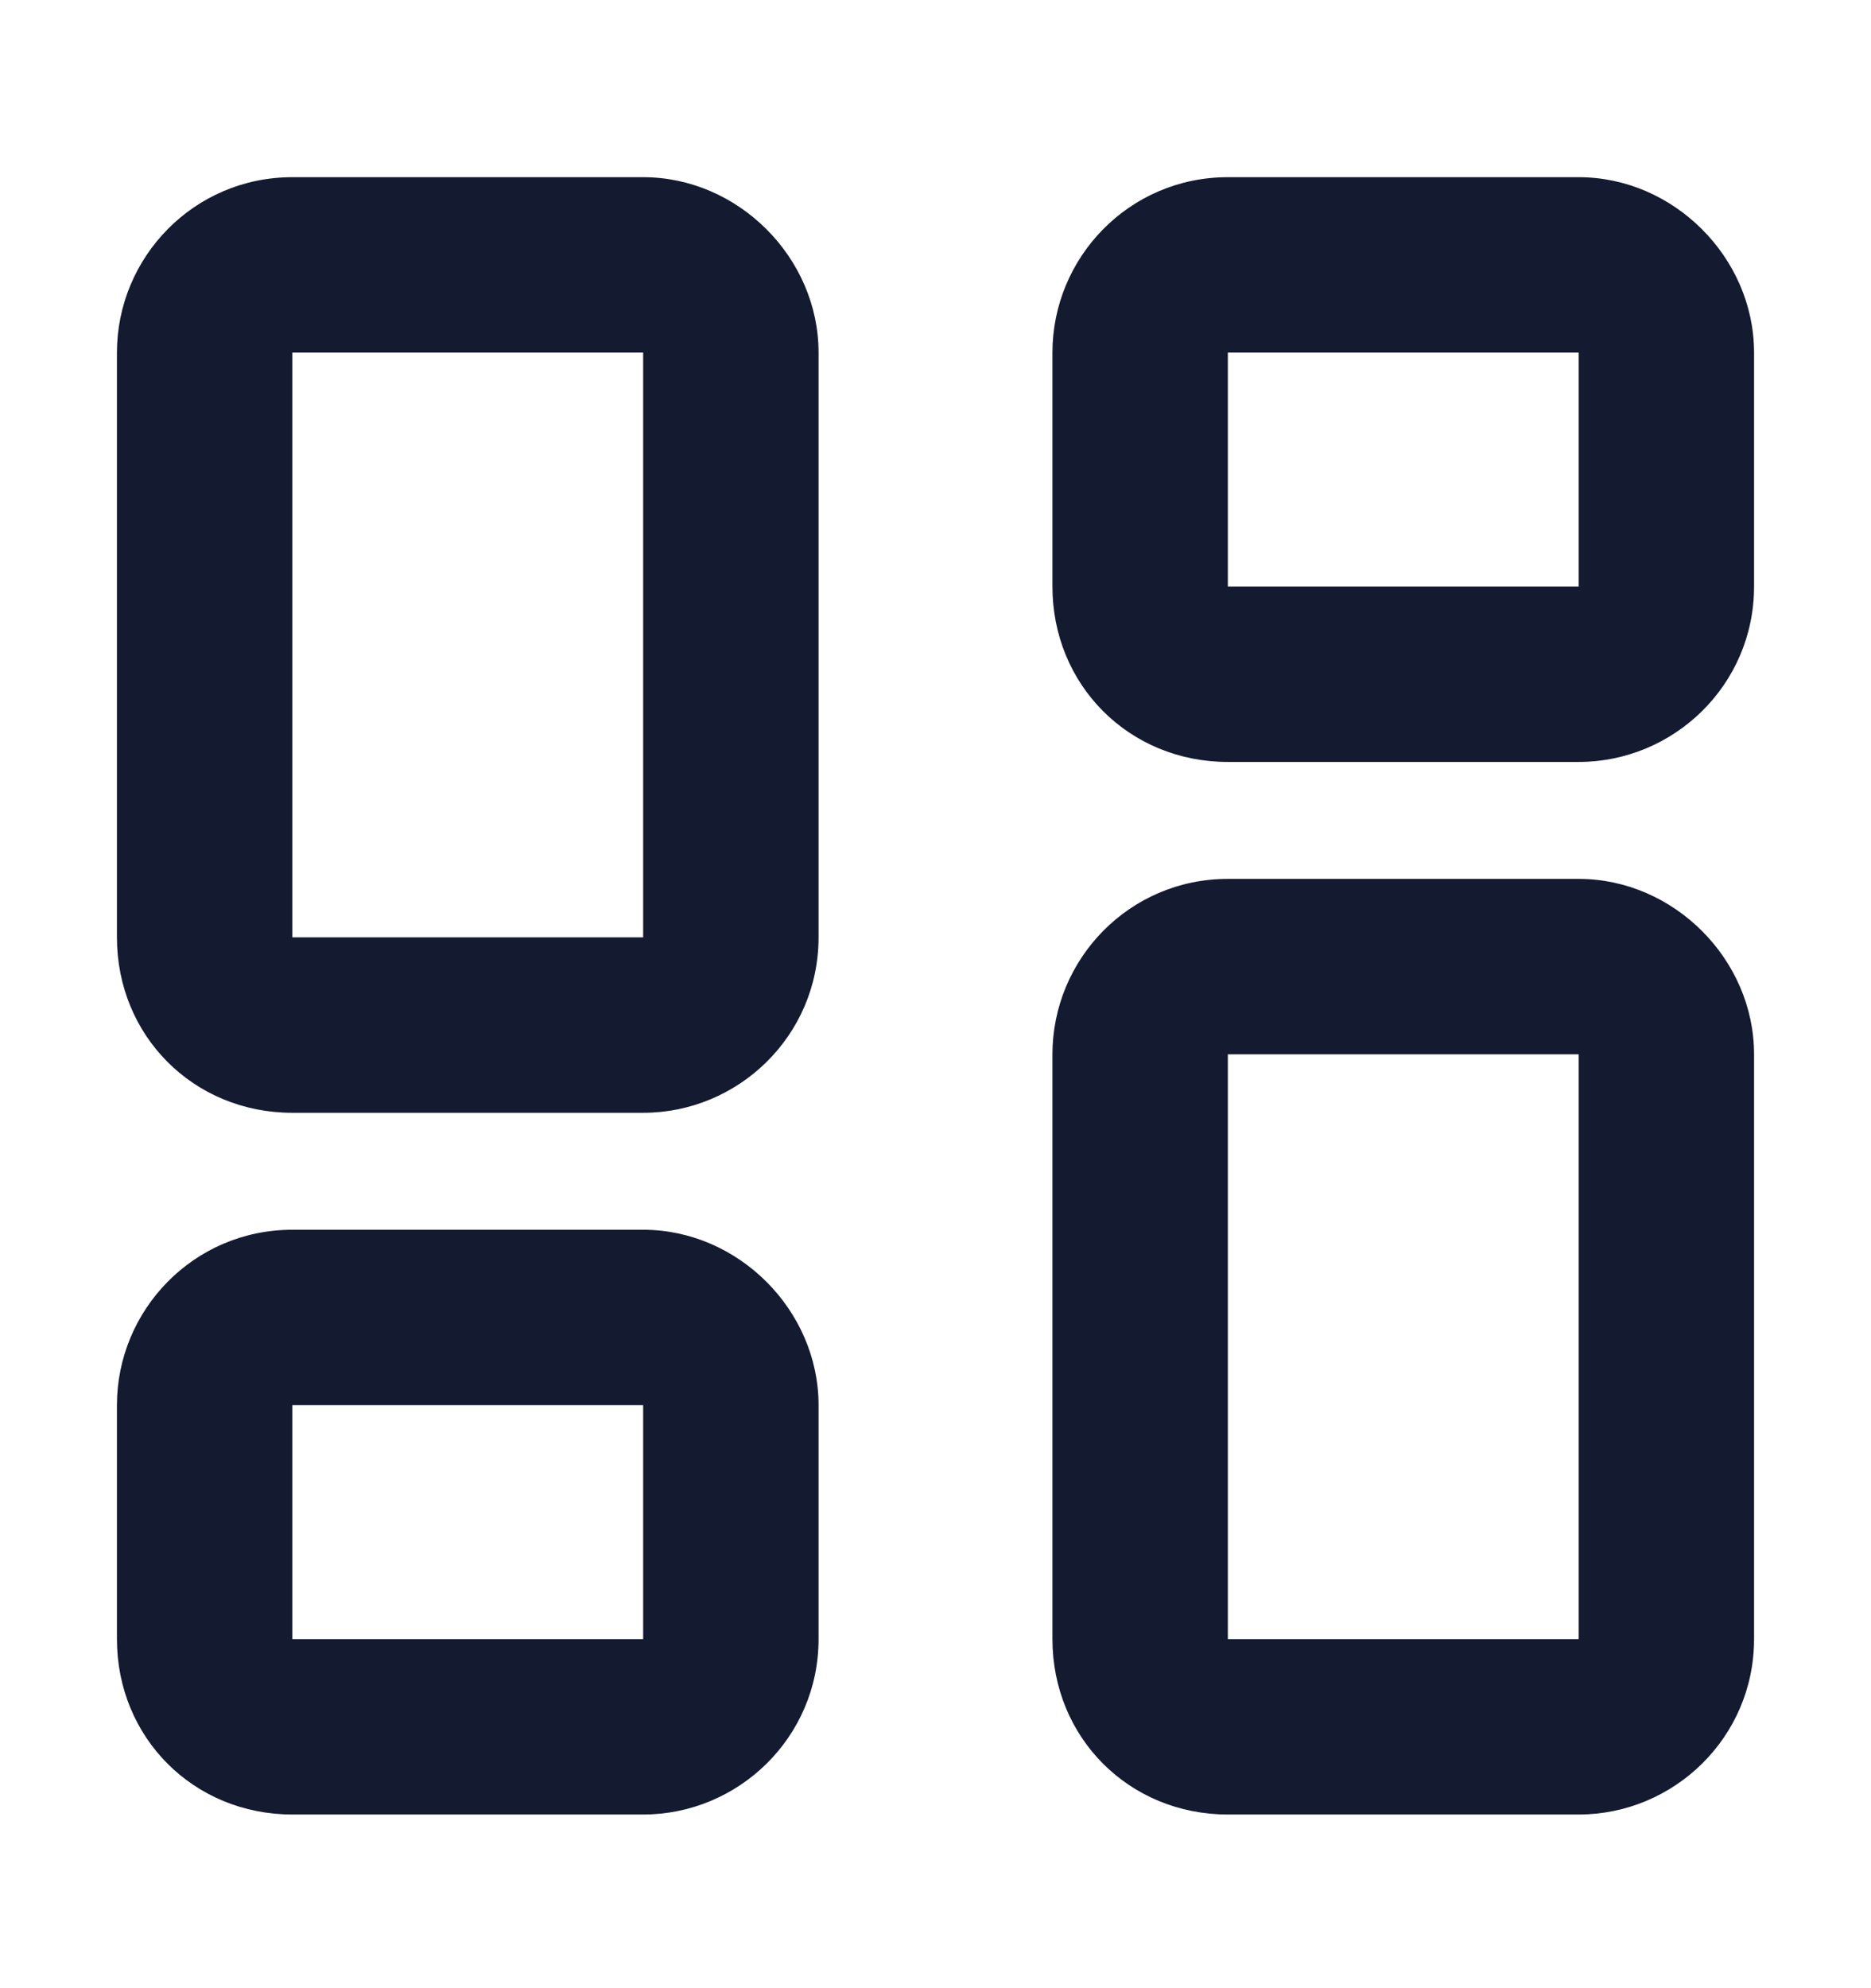
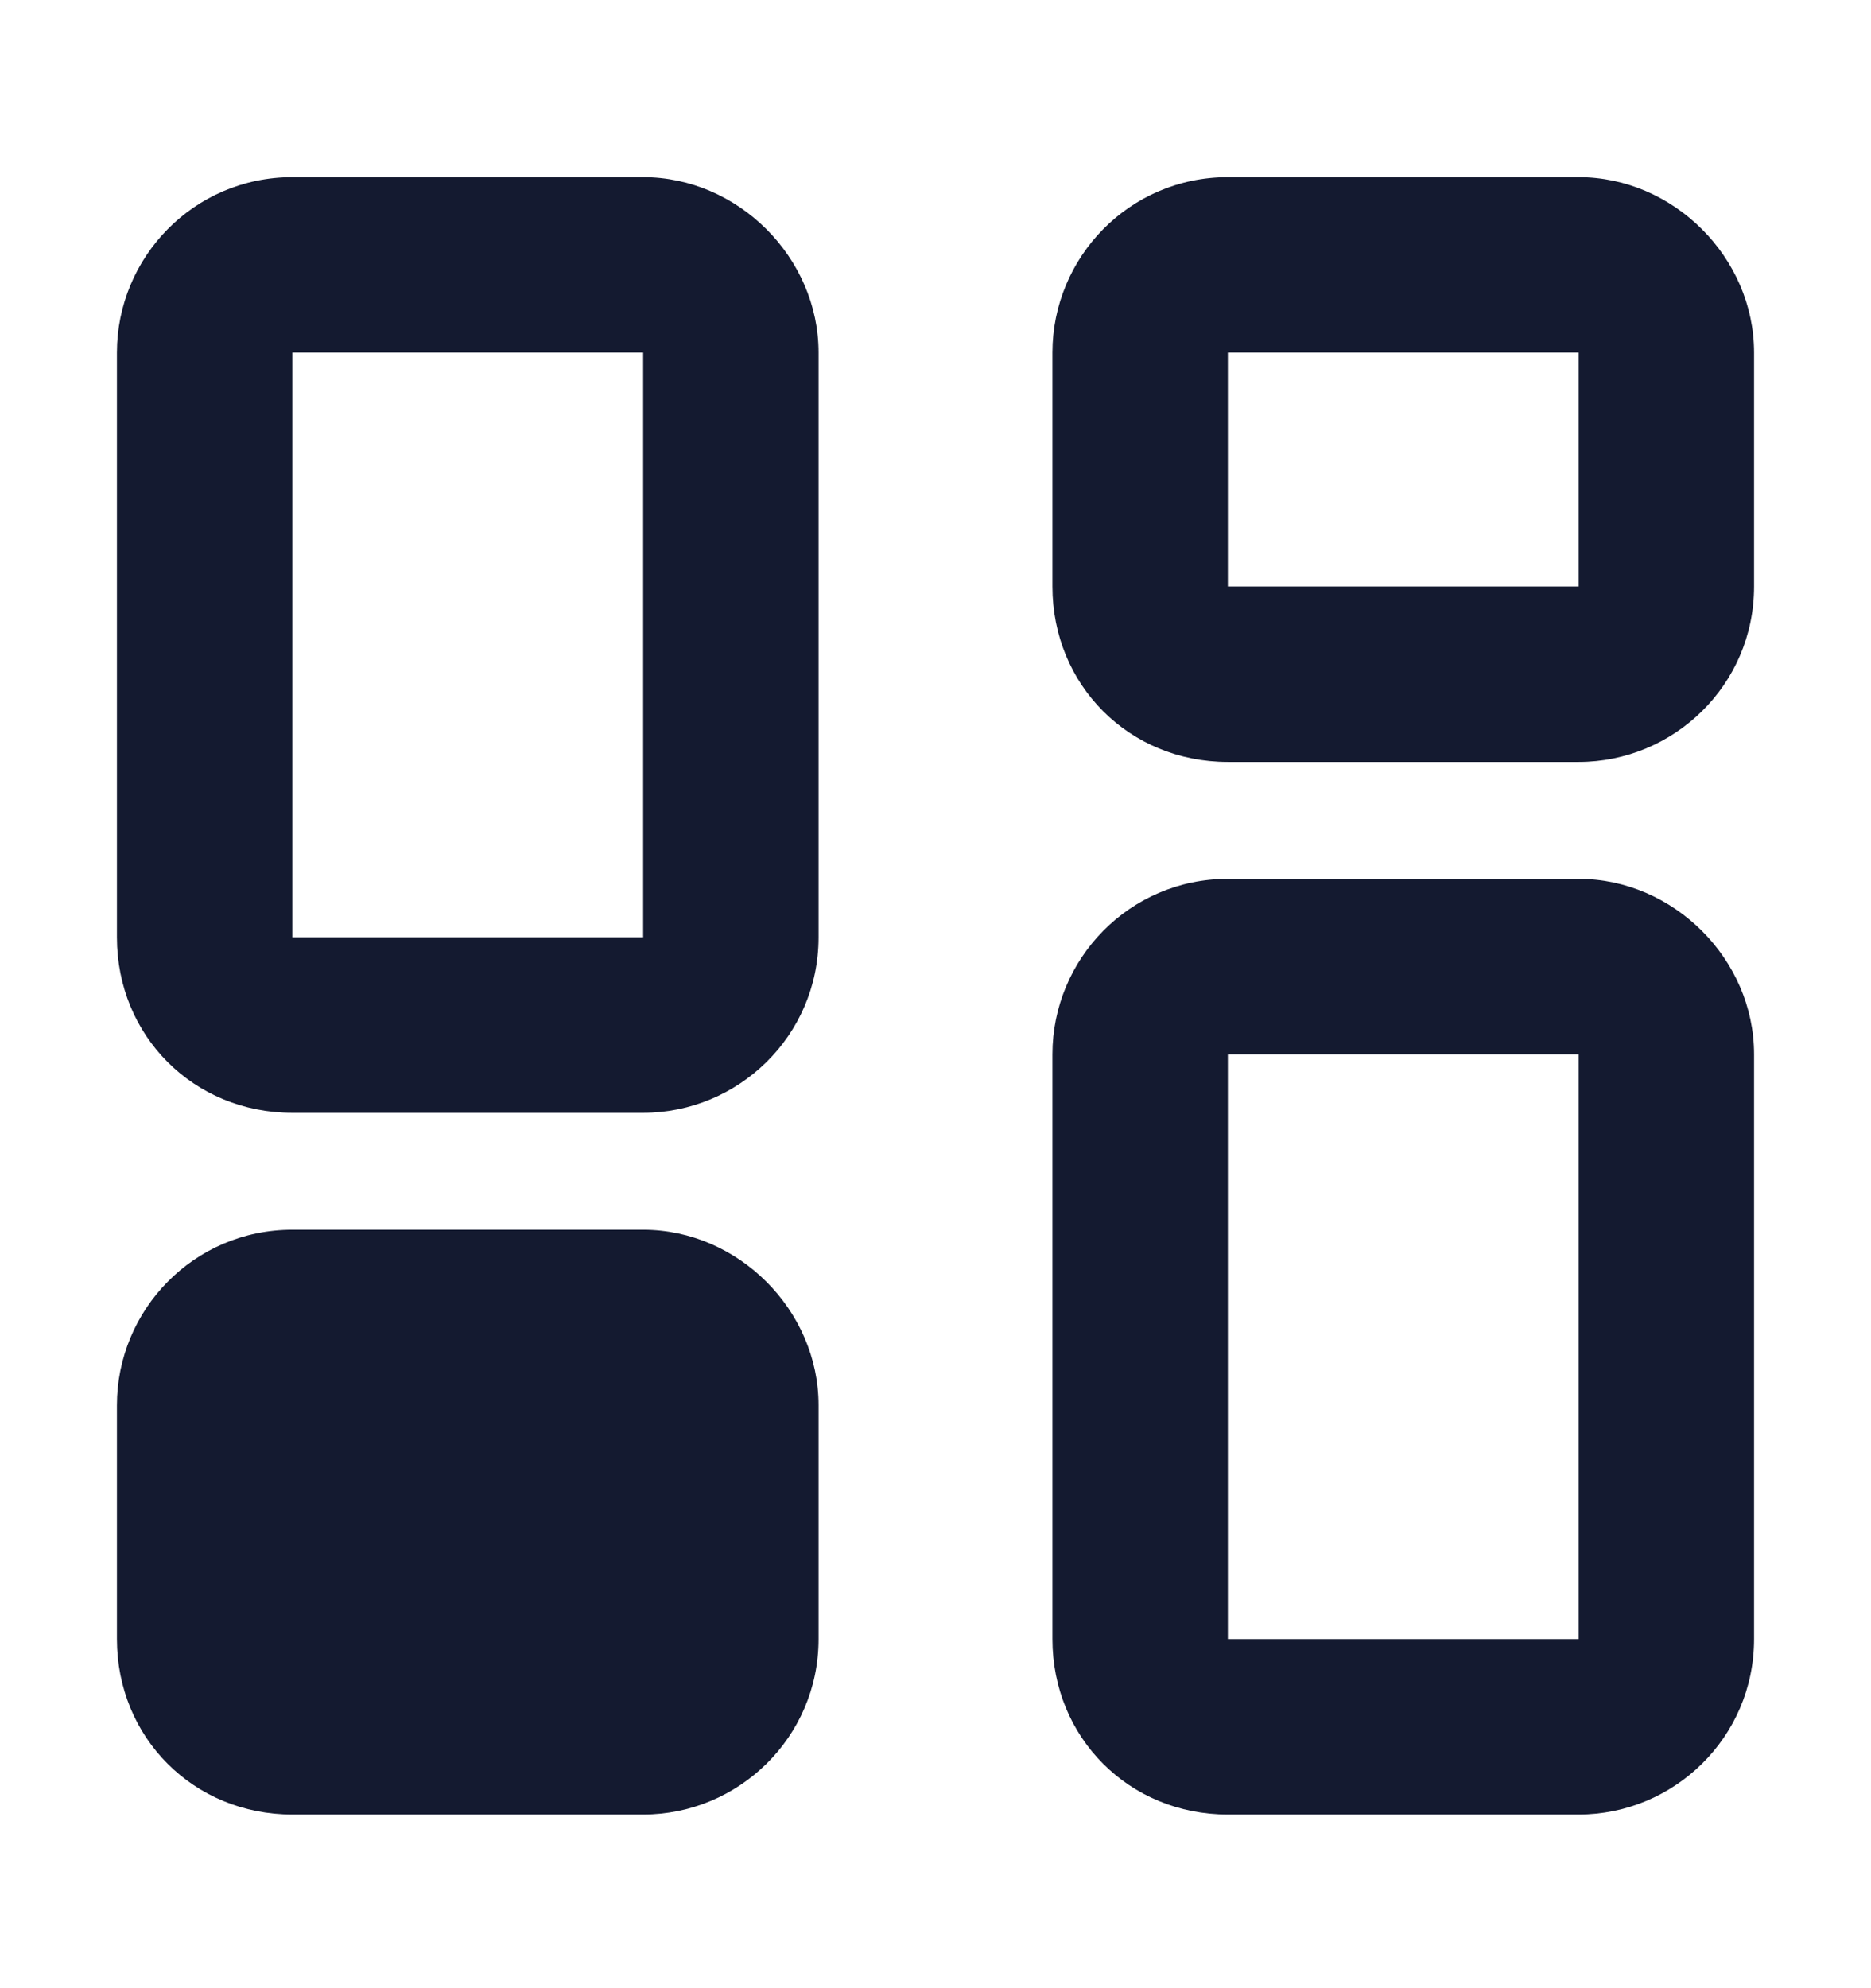
<svg xmlns="http://www.w3.org/2000/svg" width="16" height="17" viewBox="0 0 16 17" fill="none">
-   <path d="M2.5 3.015V8.015H5.5V3.015H2.5ZM1 3.015C1 2.202 1.656 1.515 2.5 1.515H5.5C6.312 1.515 7 2.202 7 3.015V8.015C7 8.858 6.312 9.515 5.5 9.515H2.5C1.656 9.515 1 8.858 1 8.015V3.015ZM10.5 9.015V14.015H13.5V9.015H10.5ZM9 9.015C9 8.202 9.656 7.515 10.5 7.515H13.5C14.312 7.515 15 8.202 15 9.015V14.015C15 14.858 14.312 15.515 13.5 15.515H10.5C9.656 15.515 9 14.858 9 14.015V9.015ZM5.5 12.015H2.5V14.015H5.5V12.015ZM2.5 10.515H5.5C6.312 10.515 7 11.202 7 12.015V14.015C7 14.858 6.312 15.515 5.5 15.515H2.5C1.656 15.515 1 14.858 1 14.015V12.015C1 11.202 1.656 10.515 2.5 10.515ZM10.5 3.015V5.015H13.5V3.015H10.5ZM9 3.015C9 2.202 9.656 1.515 10.5 1.515H13.5C14.312 1.515 15 2.202 15 3.015V5.015C15 5.858 14.312 6.515 13.5 6.515H10.5C9.656 6.515 9 5.858 9 5.015V3.015Z" fill="#141A30" />
+   <path d="M2.5 3.015V8.015H5.5V3.015H2.5ZM1 3.015C1 2.202 1.656 1.515 2.5 1.515H5.5C6.312 1.515 7 2.202 7 3.015V8.015C7 8.858 6.312 9.515 5.5 9.515H2.5C1.656 9.515 1 8.858 1 8.015V3.015ZM10.5 9.015V14.015H13.5V9.015H10.5ZM9 9.015C9 8.202 9.656 7.515 10.5 7.515H13.5C14.312 7.515 15 8.202 15 9.015V14.015C15 14.858 14.312 15.515 13.5 15.515H10.5C9.656 15.515 9 14.858 9 14.015V9.015ZM5.5 12.015H2.5V14.015V12.015ZM2.5 10.515H5.5C6.312 10.515 7 11.202 7 12.015V14.015C7 14.858 6.312 15.515 5.5 15.515H2.5C1.656 15.515 1 14.858 1 14.015V12.015C1 11.202 1.656 10.515 2.5 10.515ZM10.5 3.015V5.015H13.5V3.015H10.5ZM9 3.015C9 2.202 9.656 1.515 10.5 1.515H13.5C14.312 1.515 15 2.202 15 3.015V5.015C15 5.858 14.312 6.515 13.5 6.515H10.5C9.656 6.515 9 5.858 9 5.015V3.015Z" fill="#141A30" />
</svg>